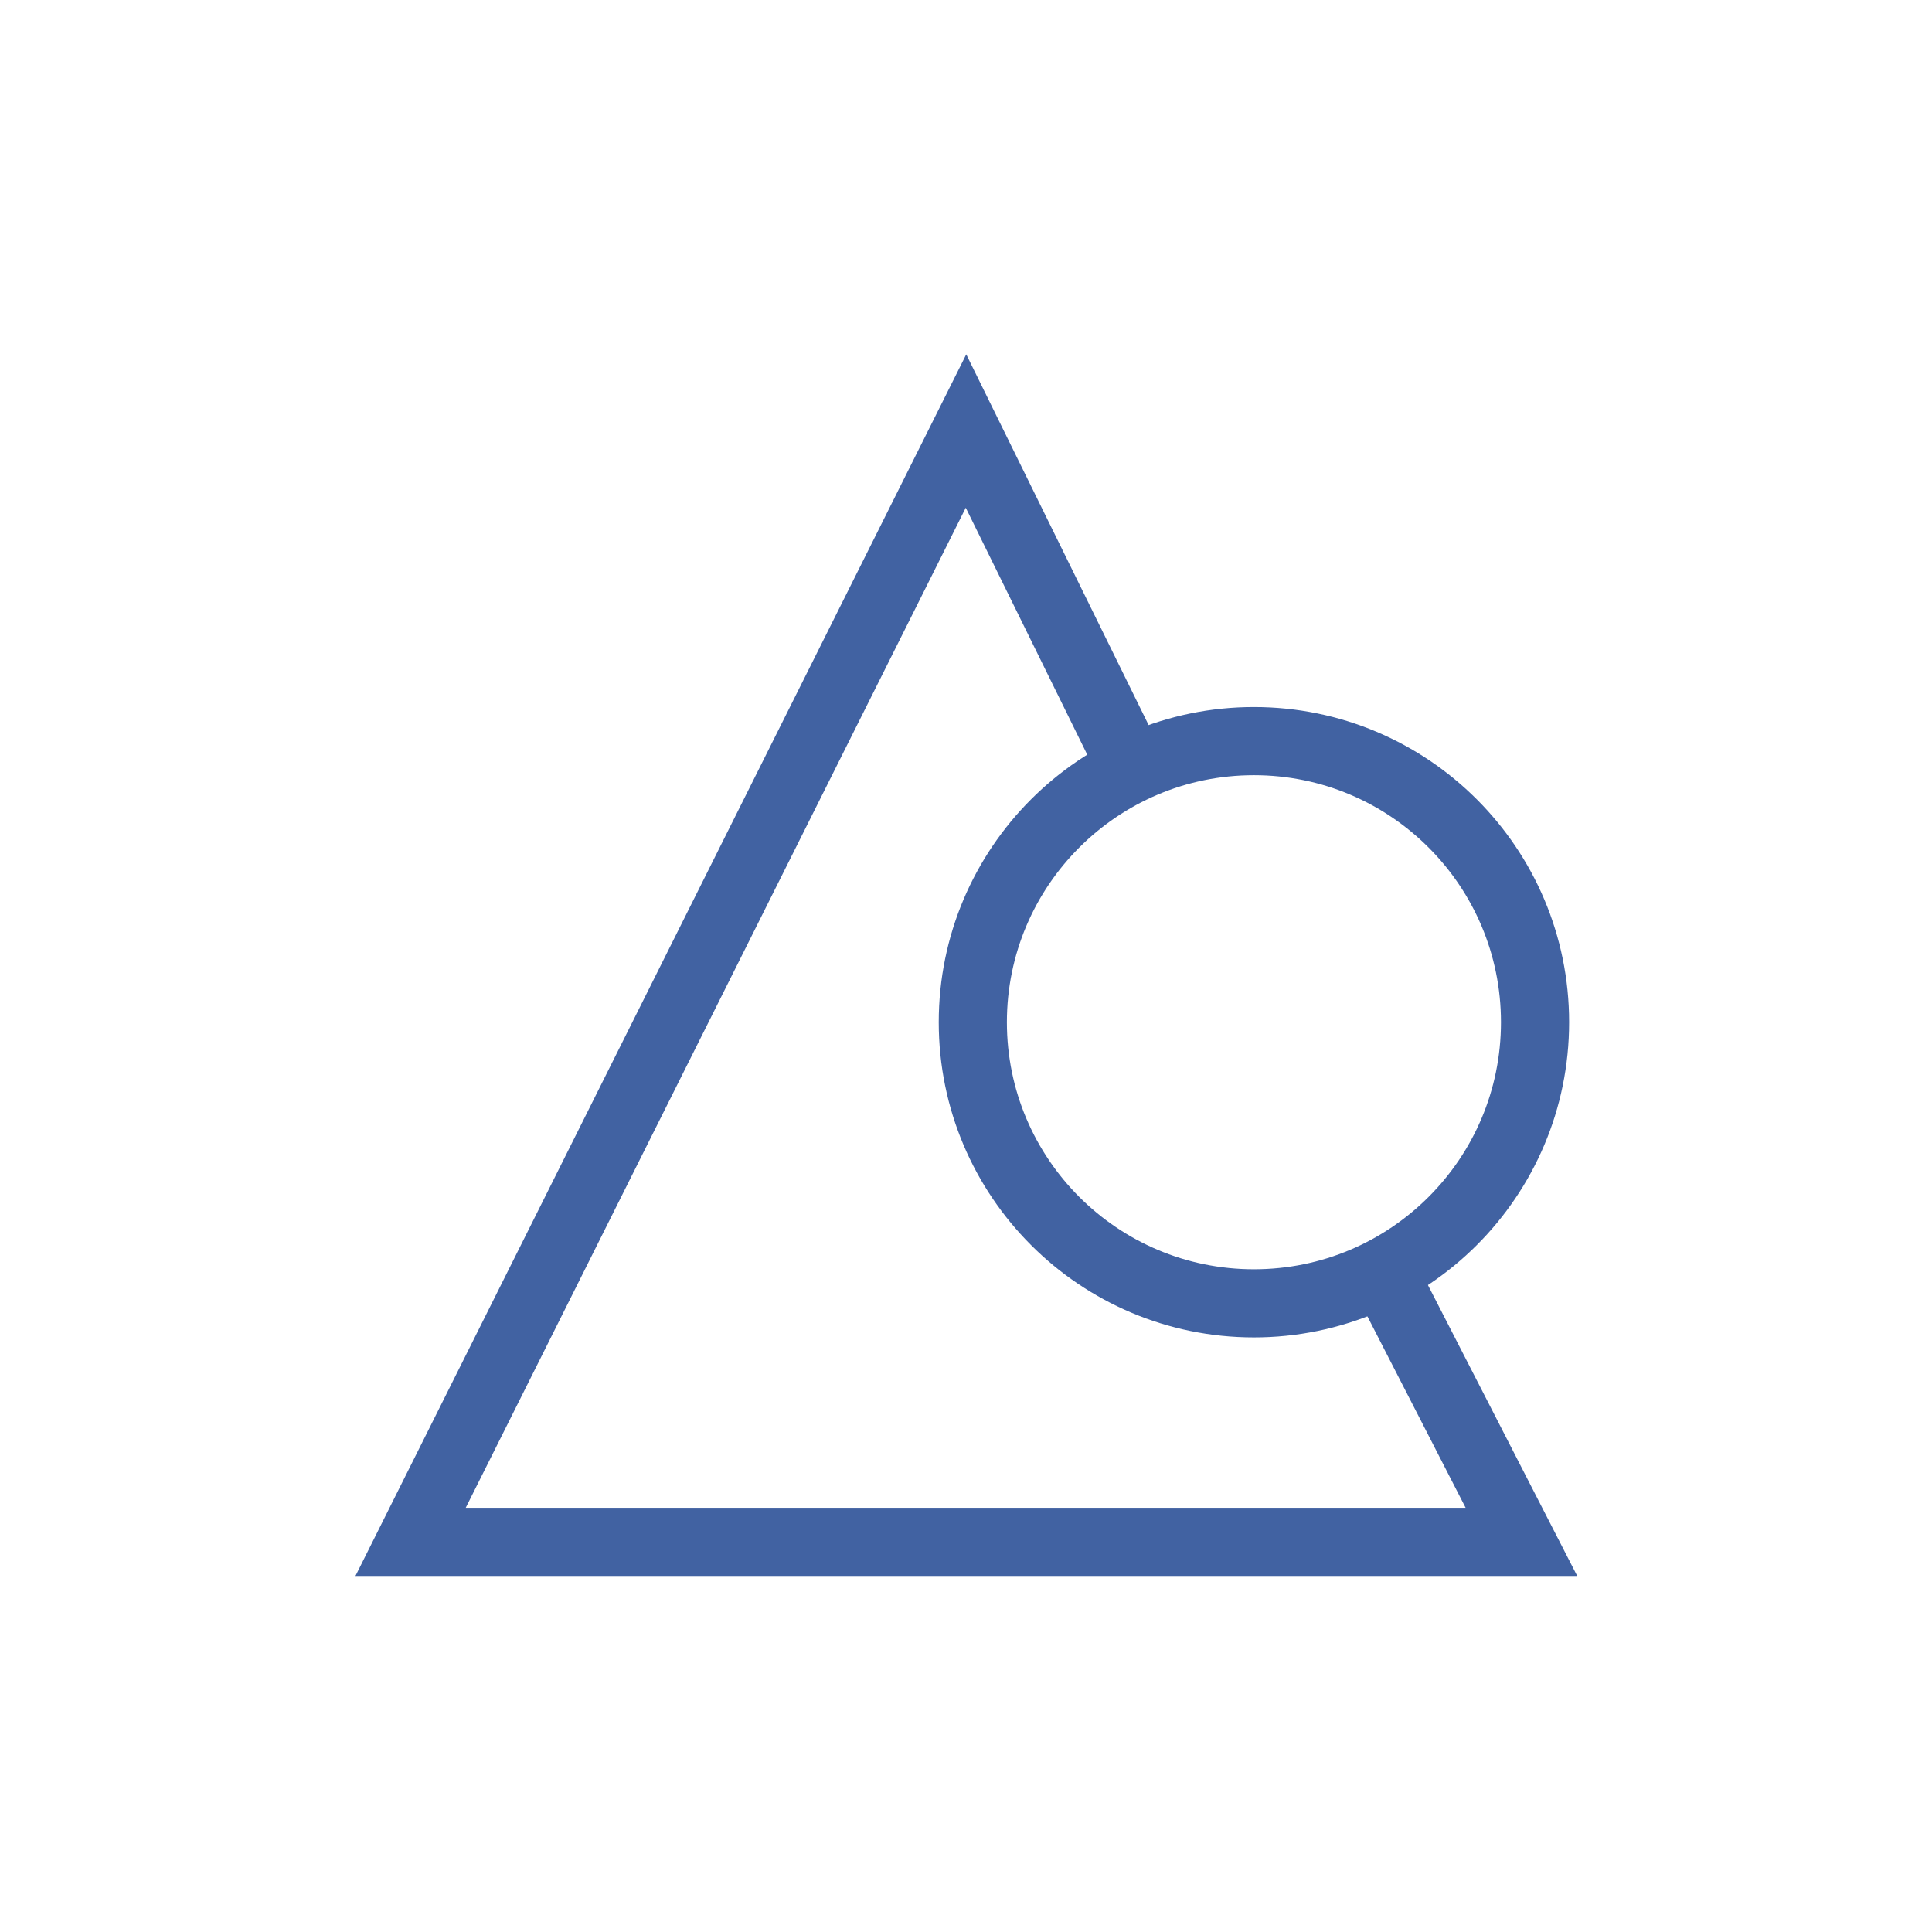
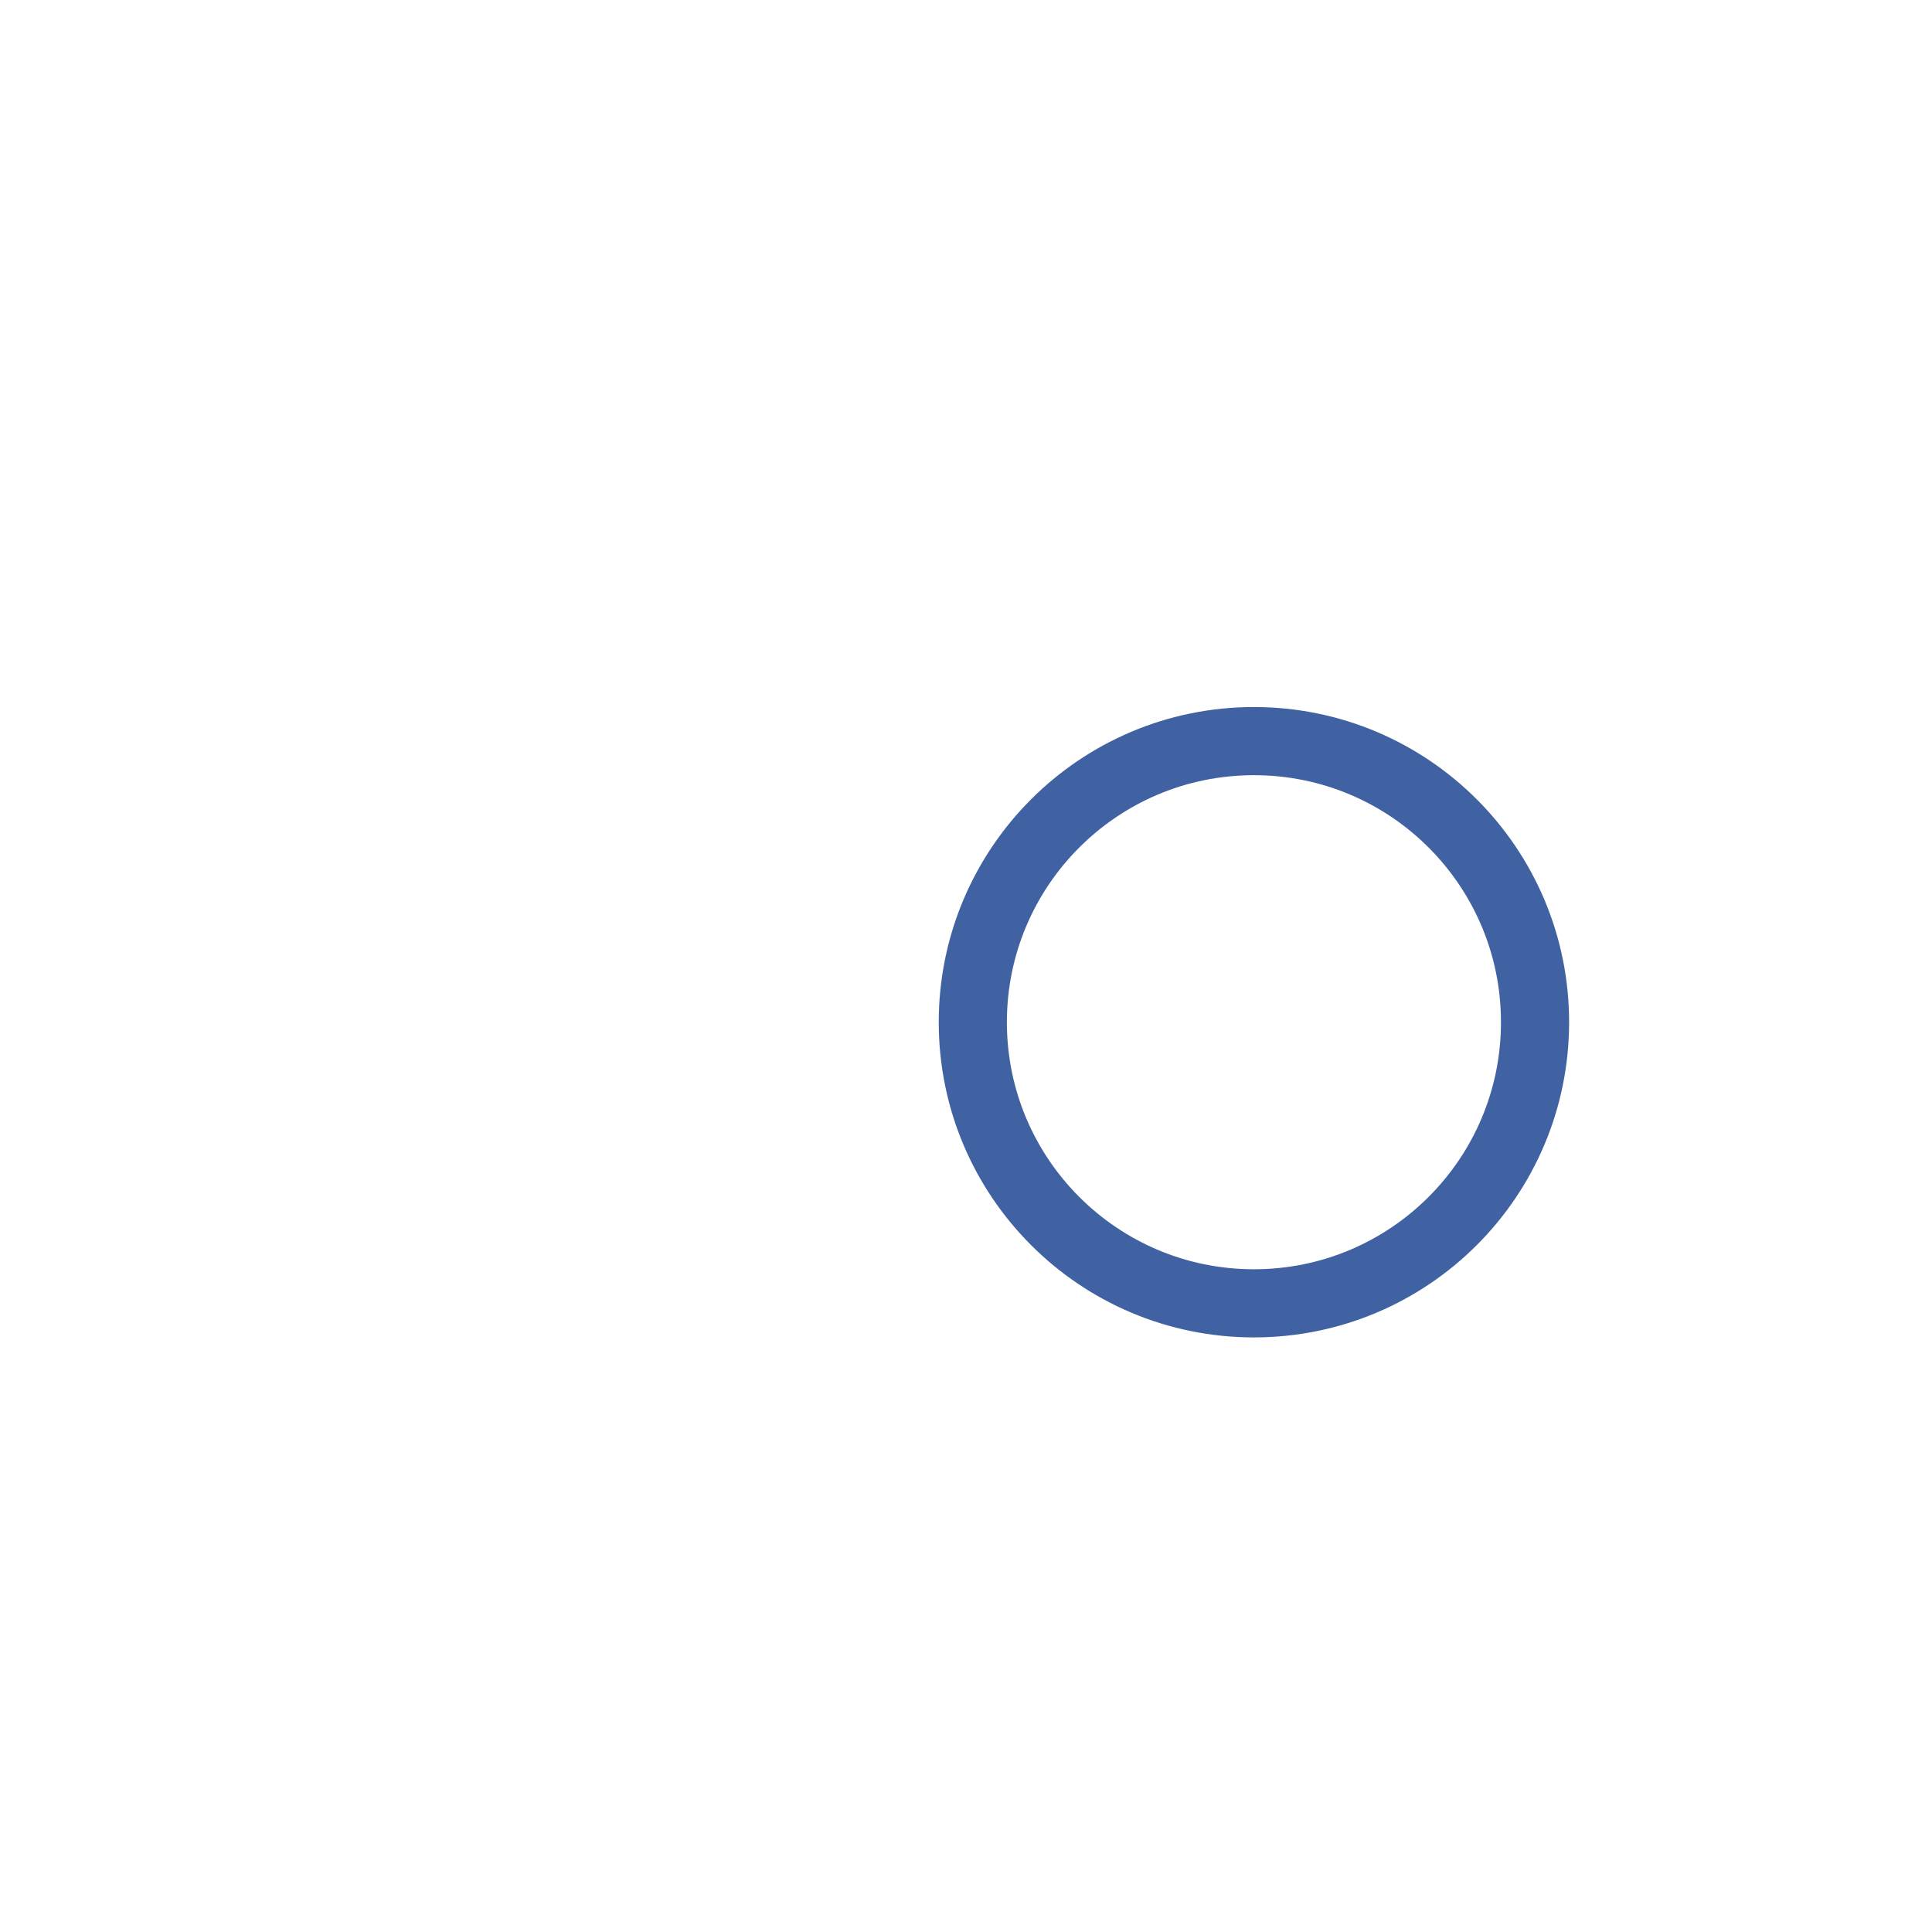
<svg xmlns="http://www.w3.org/2000/svg" version="1.1" id="Ebene_1" x="0px" y="0px" viewBox="0 0 113.4 113.4" style="enable-background:new 0 0 113.4 113.4;" xml:space="preserve">
  <style type="text/css">
	.st0{fill:none;stroke:#4162A2;stroke-width:4;stroke-linecap:round;}
</style>
  <g>
    <circle class="st0" cx="73.6" cy="60" r="16.5" />
-     <polyline class="st0" points="65.9,44 56.7,25.3 24.1,90.5 89.3,90.5 81.5,75.3  " />
  </g>
</svg>